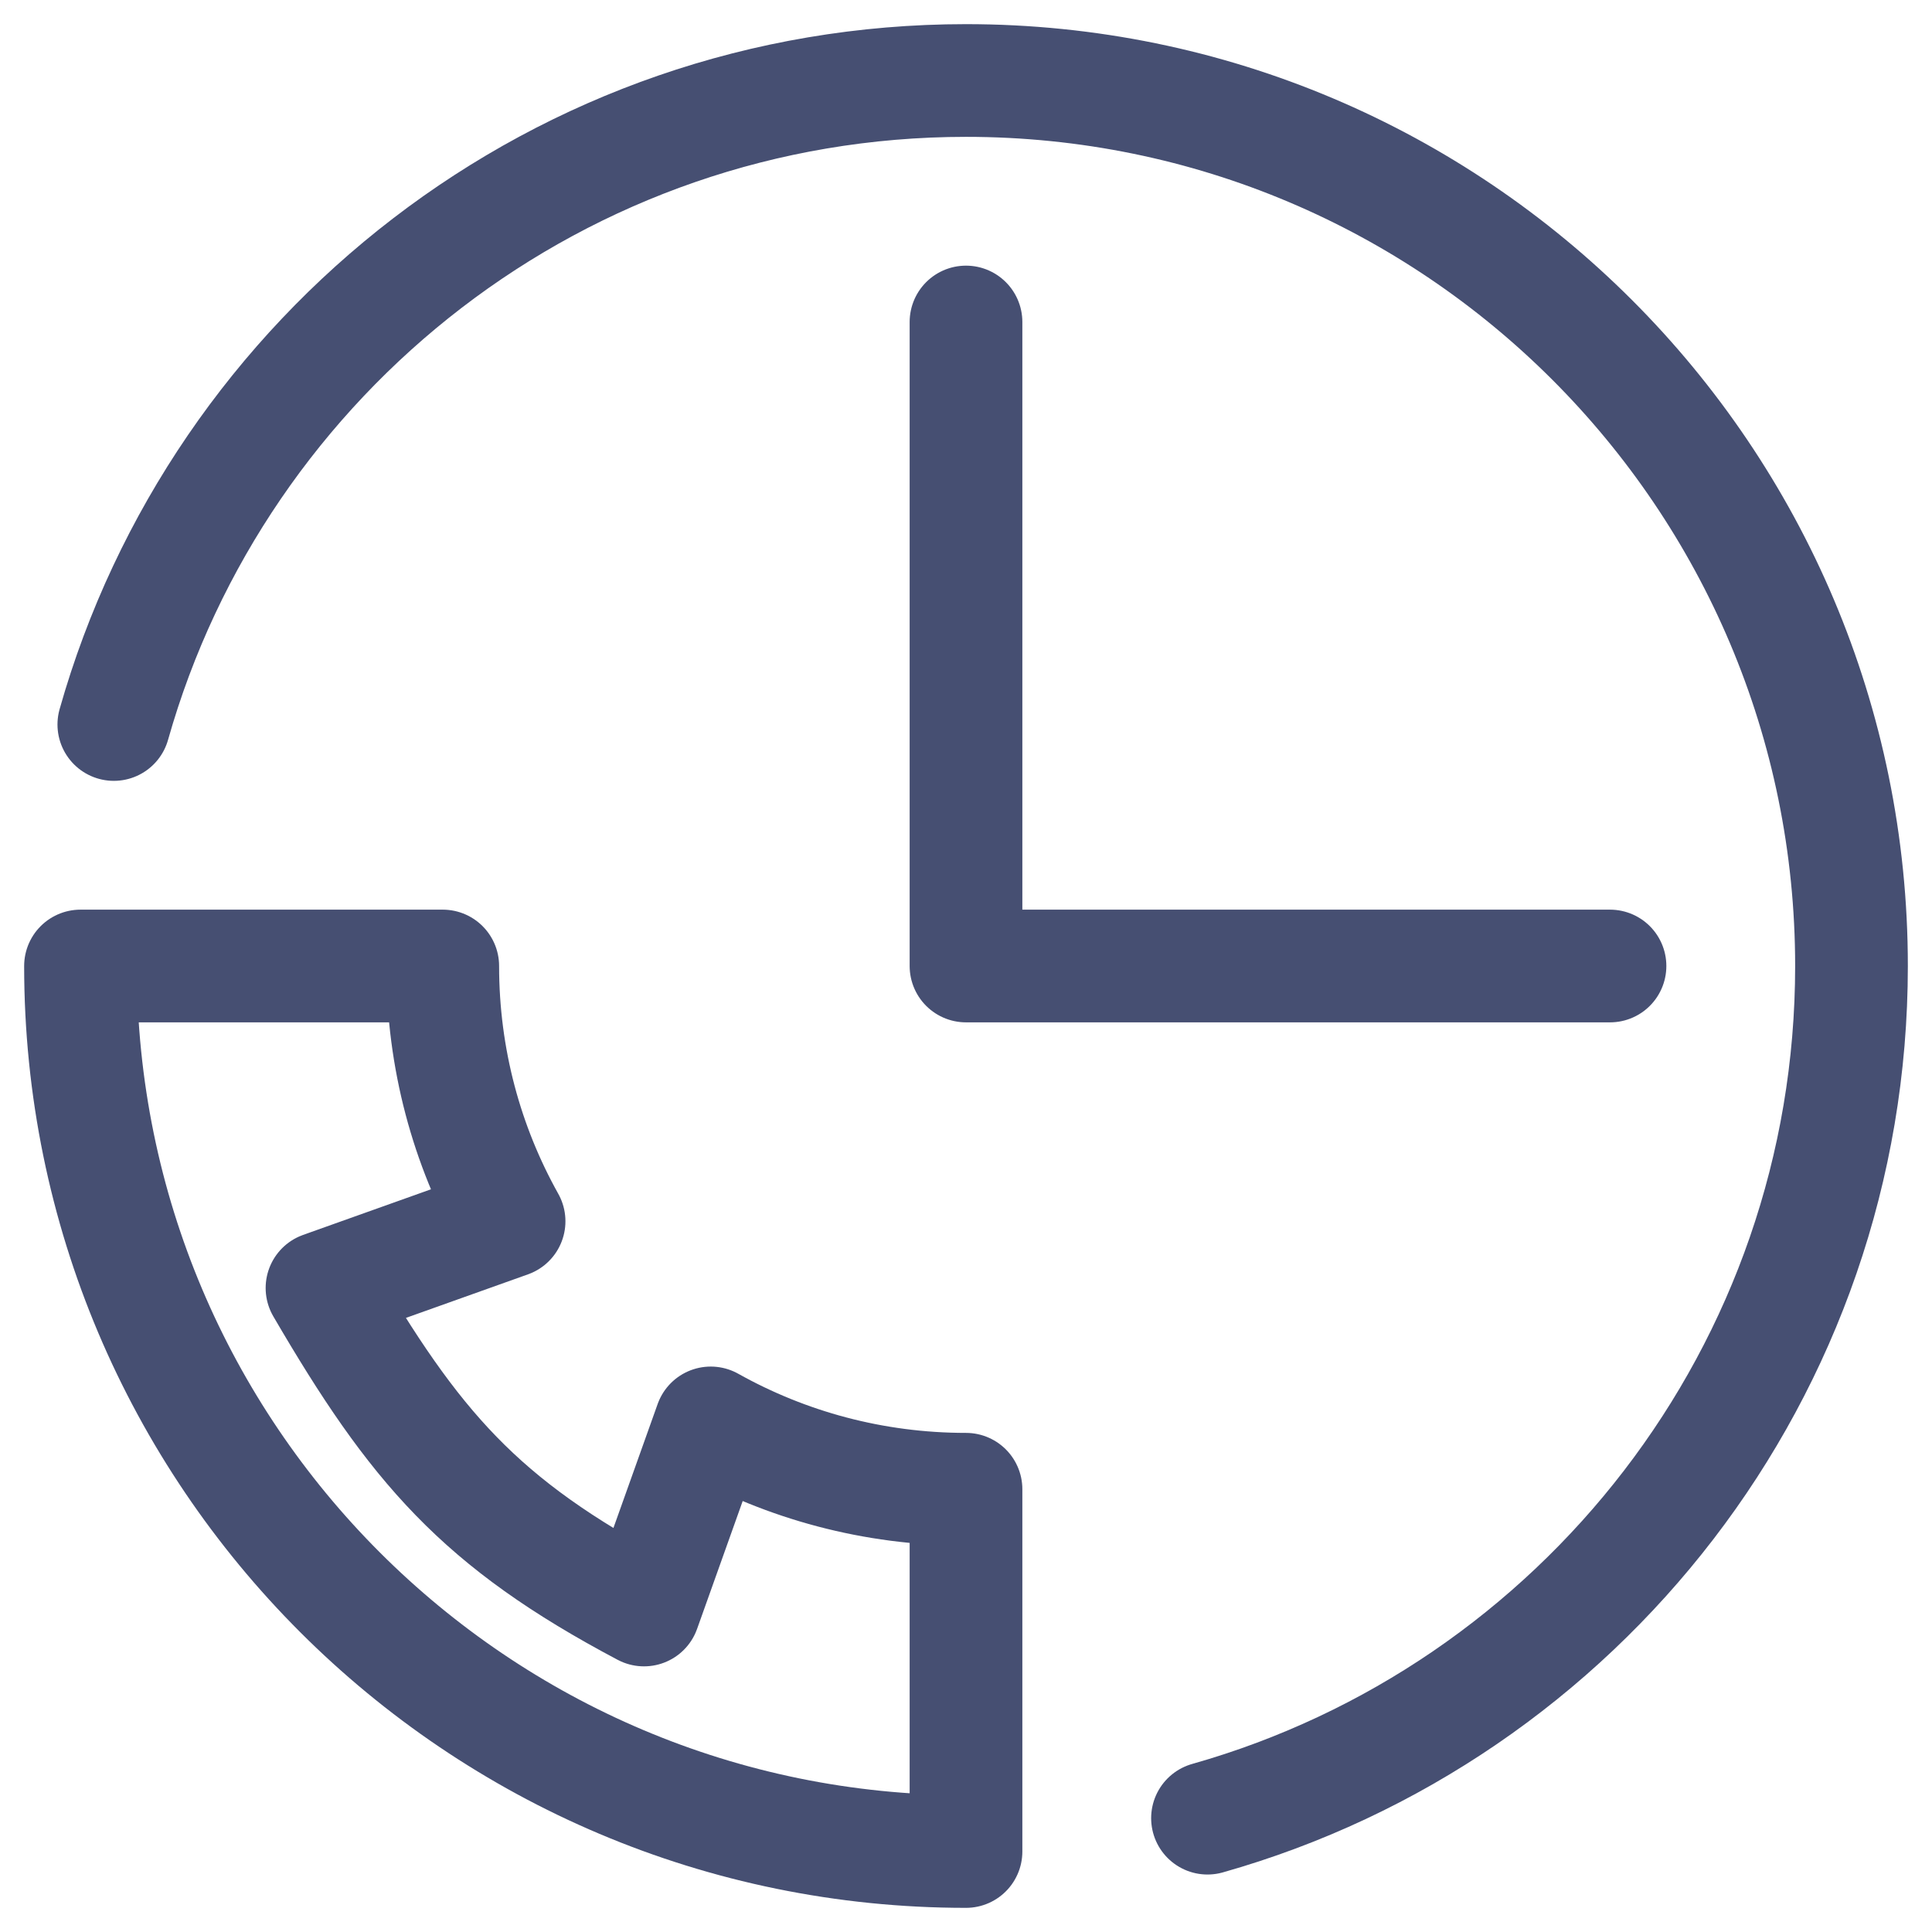
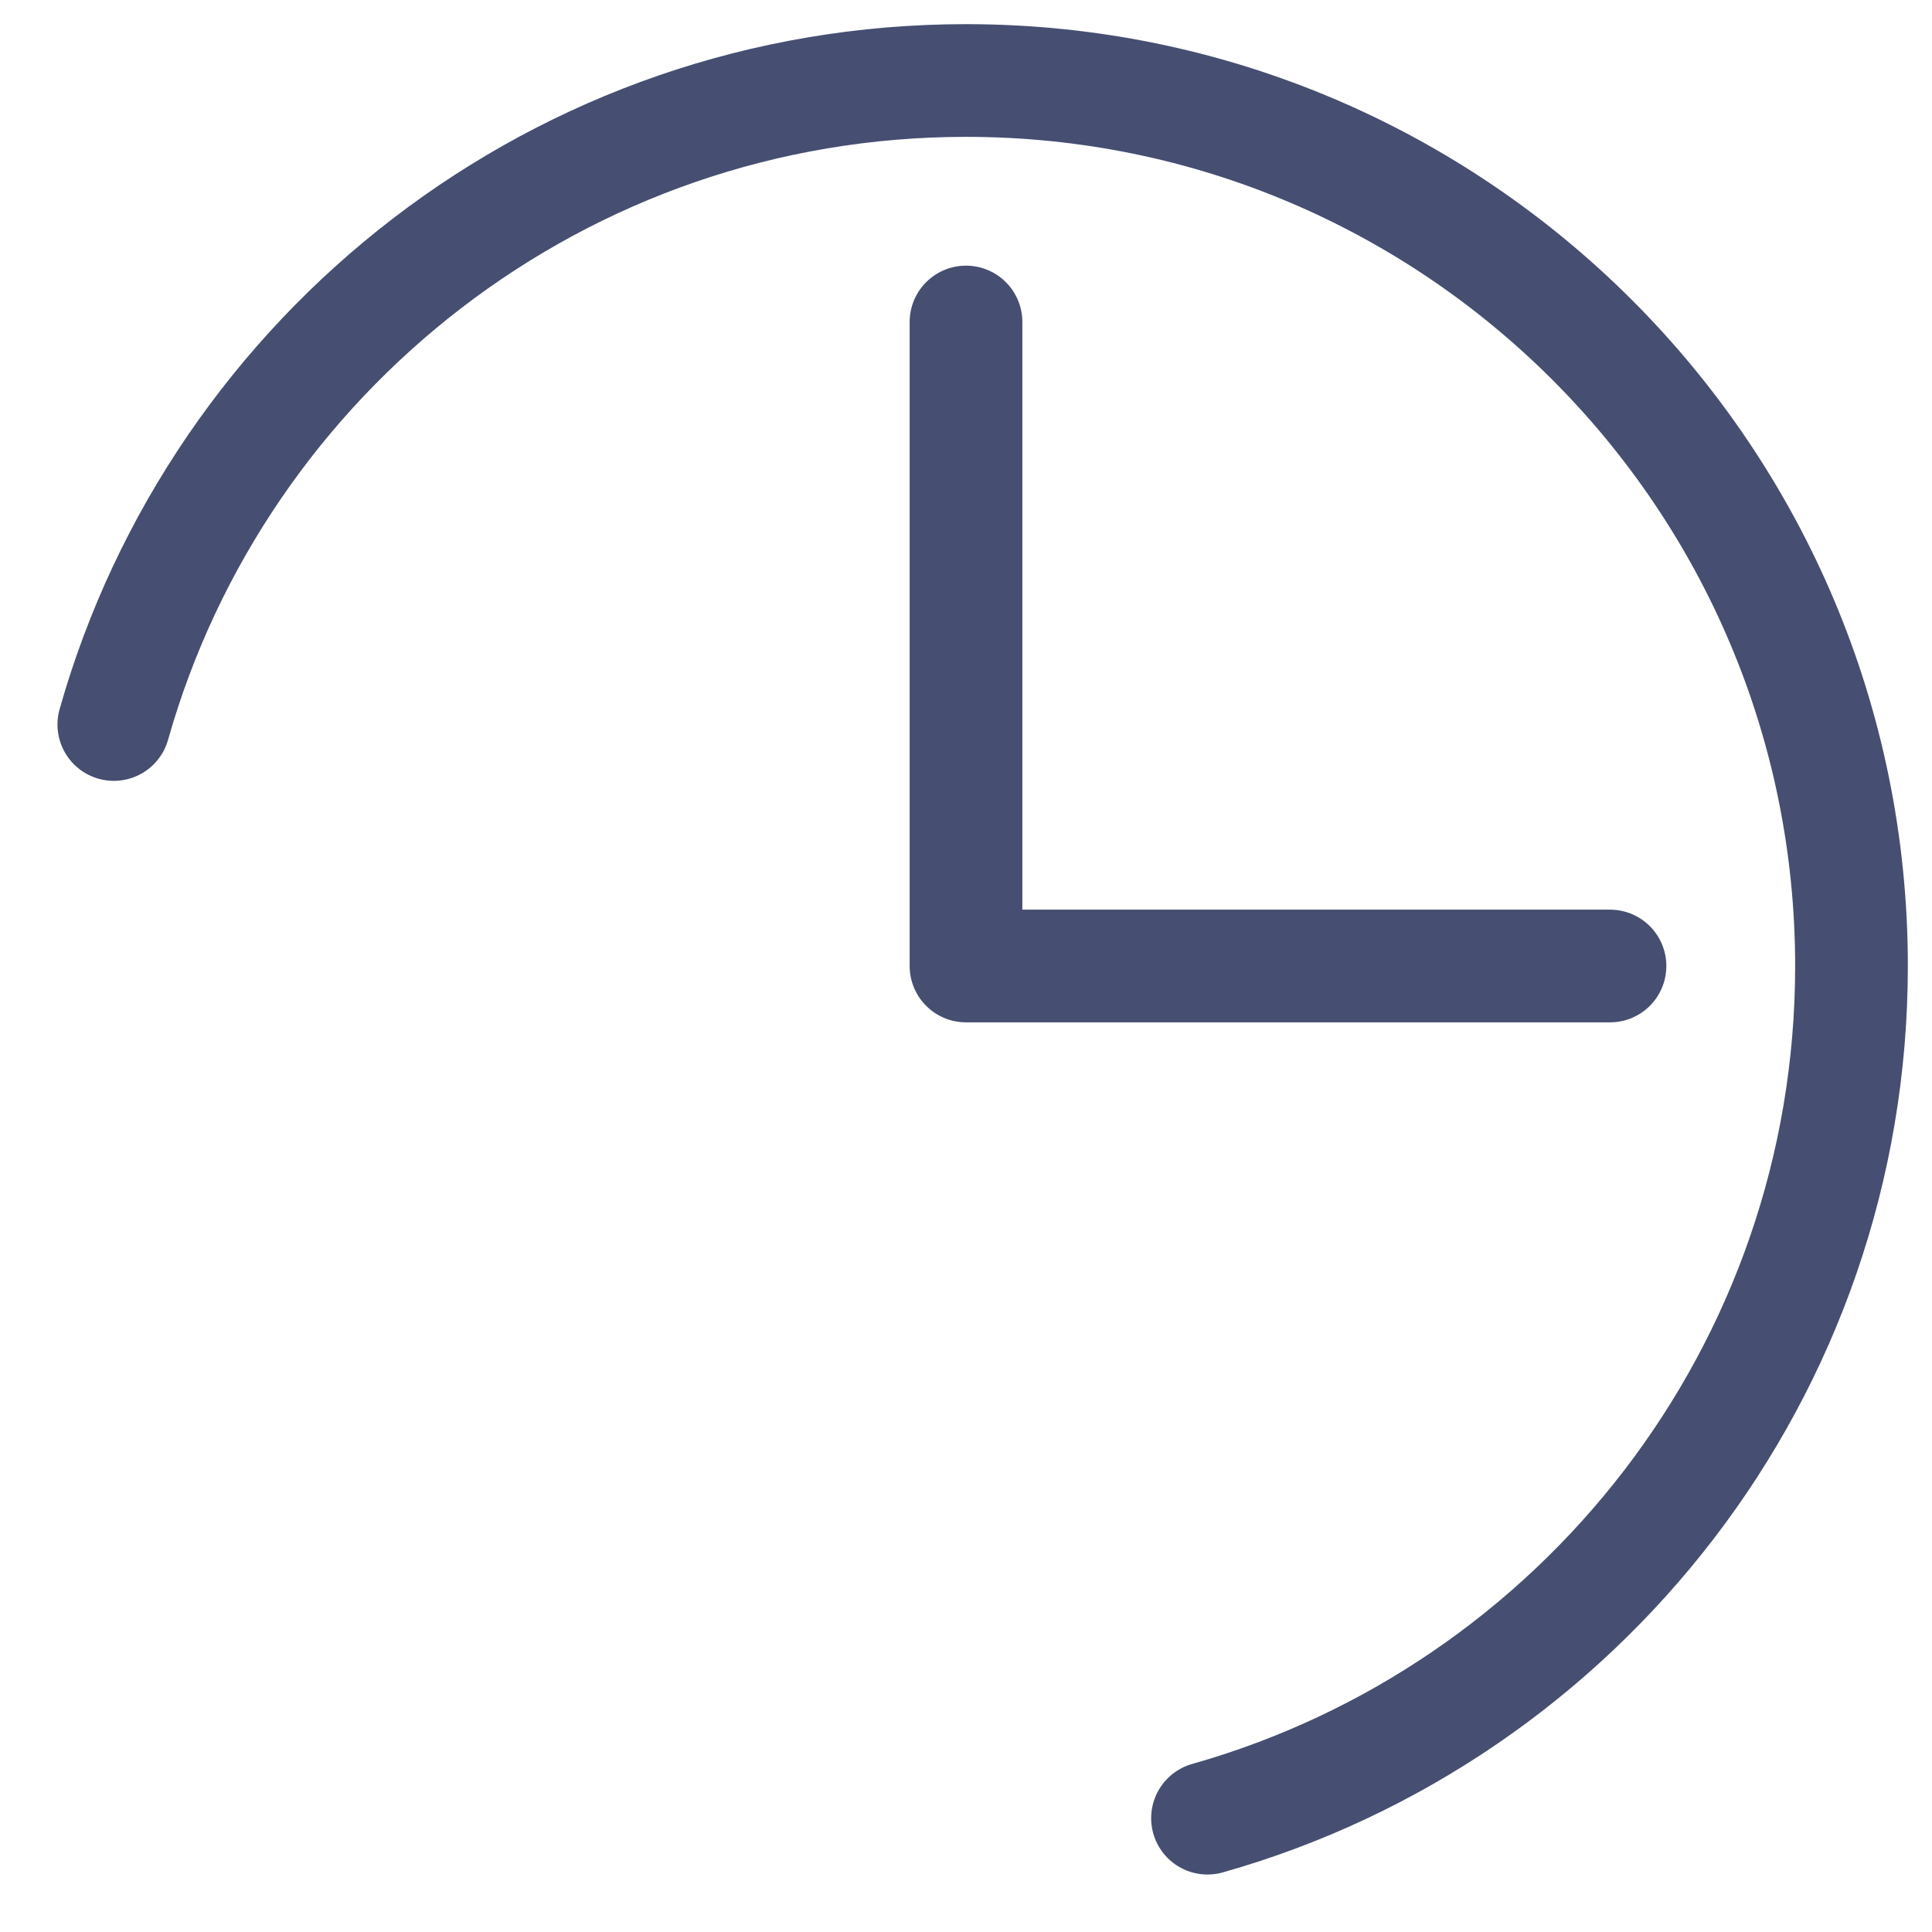
<svg xmlns="http://www.w3.org/2000/svg" width="24" height="24" viewBox="0 0 24 24" fill="none">
  <path d="M15 22.586C19.617 21.28 23 17.035 23 12C23 5.925 18.075 1 12 1C6.965 1 2.72 4.383 1.414 9M20 12H12V4" stroke="#091543" stroke-opacity="0.75" stroke-width="1.4" stroke-linecap="round" stroke-linejoin="round" />
-   <path d="M1 12C1 18.075 5.925 23 12 23V18.5C10.849 18.5 9.767 18.201 8.829 17.676L8 20C5.957 18.919 5.151 17.974 4 16L6.324 15.171C5.799 14.233 5.5 13.151 5.5 12H1Z" stroke="#091543" stroke-opacity="0.75" stroke-width="1.4" stroke-linejoin="round" />
</svg>